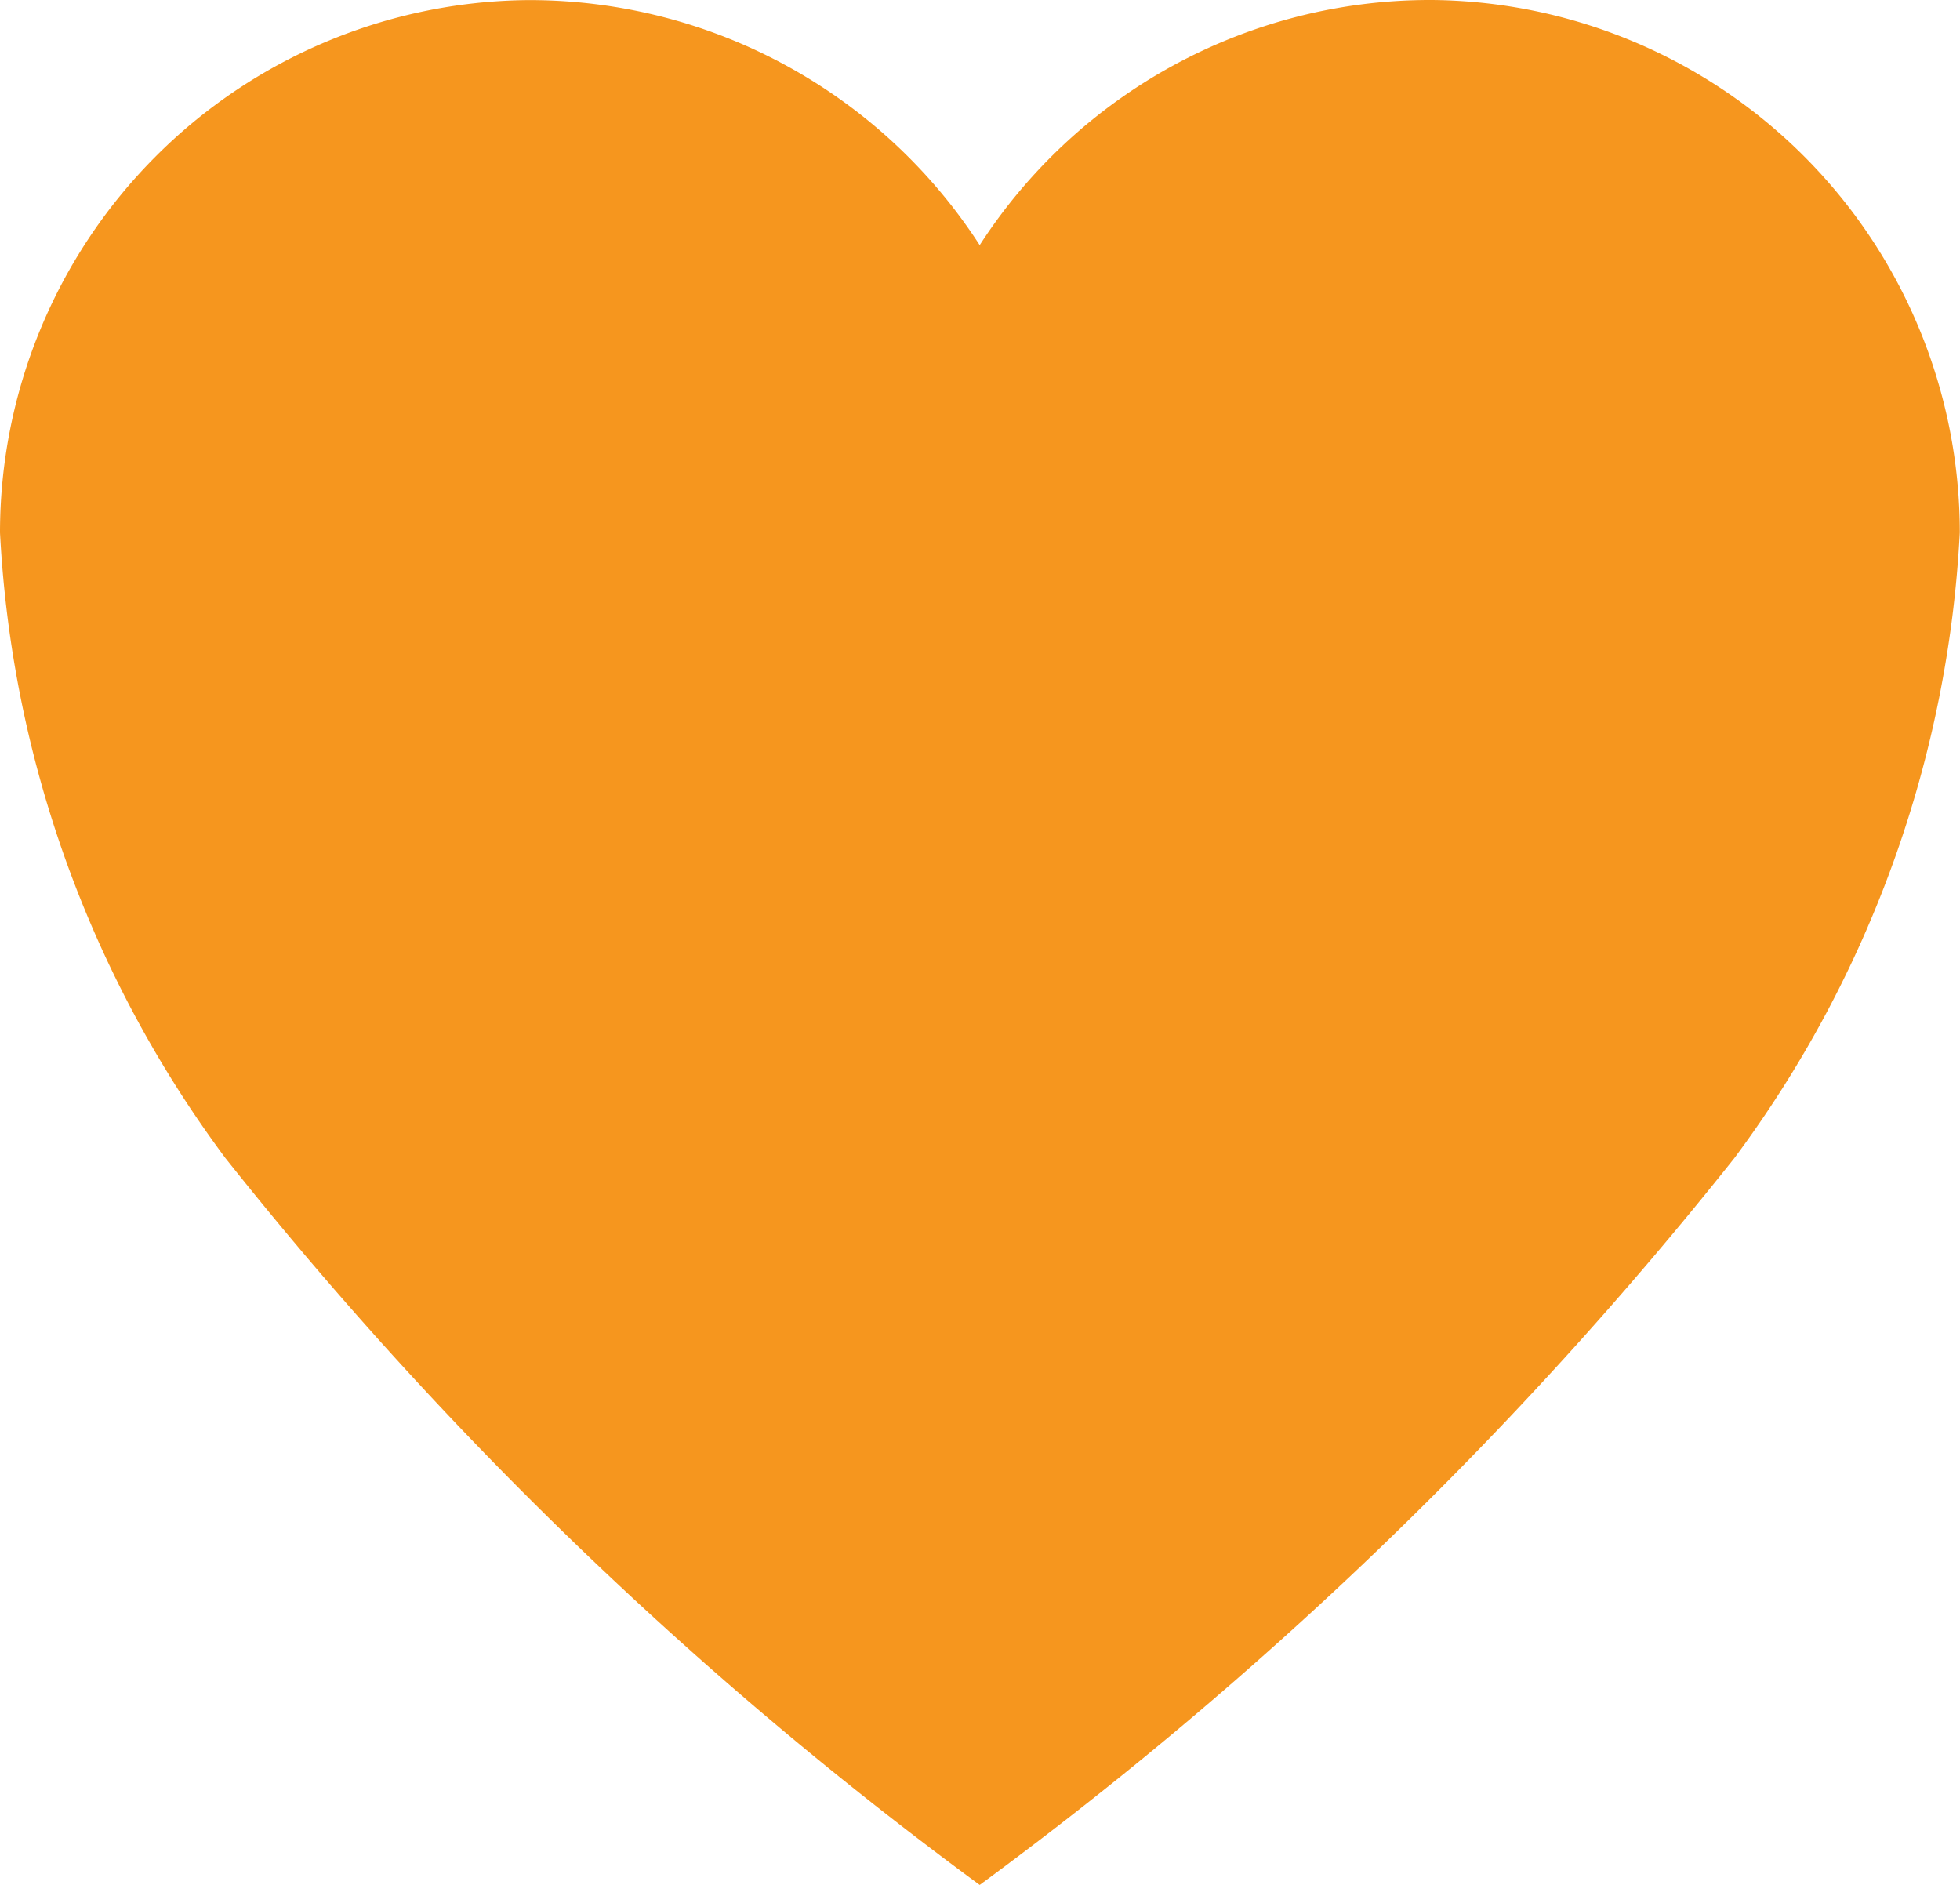
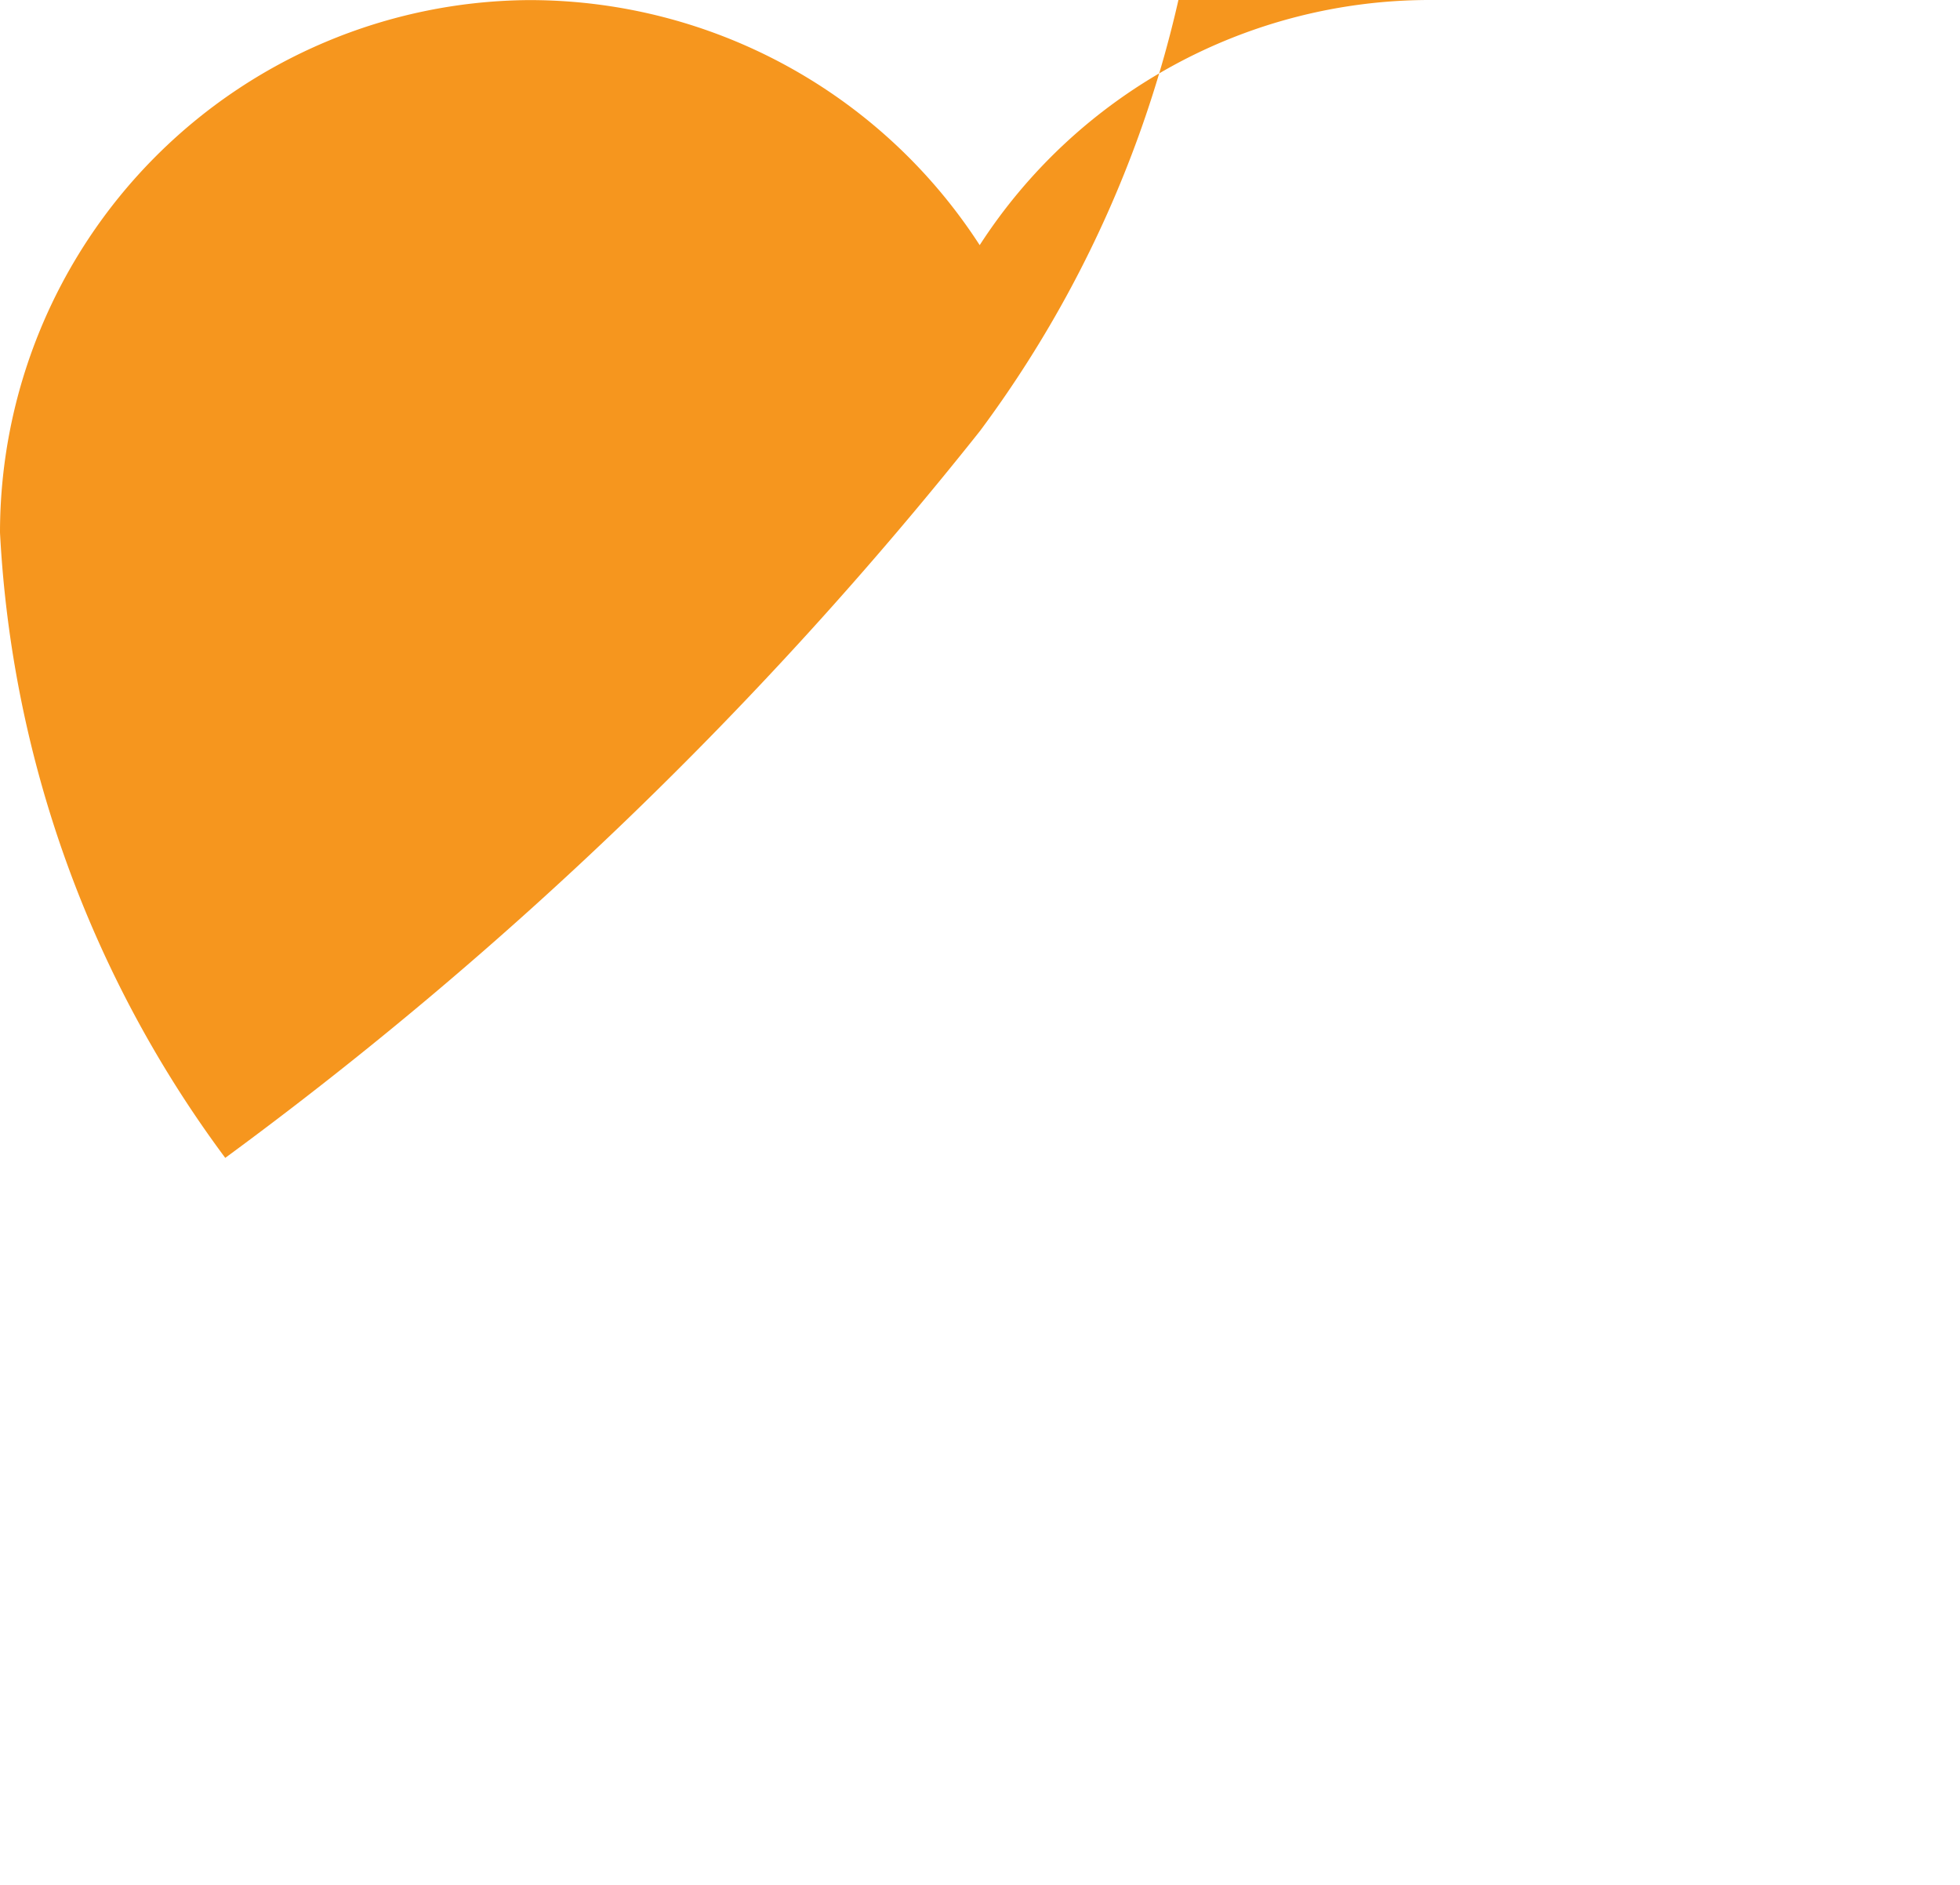
<svg xmlns="http://www.w3.org/2000/svg" width="19.256" height="18.516" viewBox="0 0 19.256 18.516">
-   <path data-name="Icon ionic-ios-heart" d="M17.447 3.937H17.4A5.267 5.267 0 0 0 13 6.345a5.267 5.267 0 0 0-4.4-2.407h-.041a5.233 5.233 0 0 0-5.184 5.23 11.268 11.268 0 0 0 2.213 6.143A38.775 38.775 0 0 0 13 22.453a38.775 38.775 0 0 0 7.416-7.142 11.268 11.268 0 0 0 2.213-6.143 5.233 5.233 0 0 0-5.182-5.231z" transform="translate(-3.375 -3.937)" style="fill:#f6961e" />
+   <path data-name="Icon ionic-ios-heart" d="M17.447 3.937H17.4A5.267 5.267 0 0 0 13 6.345a5.267 5.267 0 0 0-4.4-2.407h-.041a5.233 5.233 0 0 0-5.184 5.23 11.268 11.268 0 0 0 2.213 6.143a38.775 38.775 0 0 0 7.416-7.142 11.268 11.268 0 0 0 2.213-6.143 5.233 5.233 0 0 0-5.182-5.231z" transform="translate(-3.375 -3.937)" style="fill:#f6961e" />
</svg>